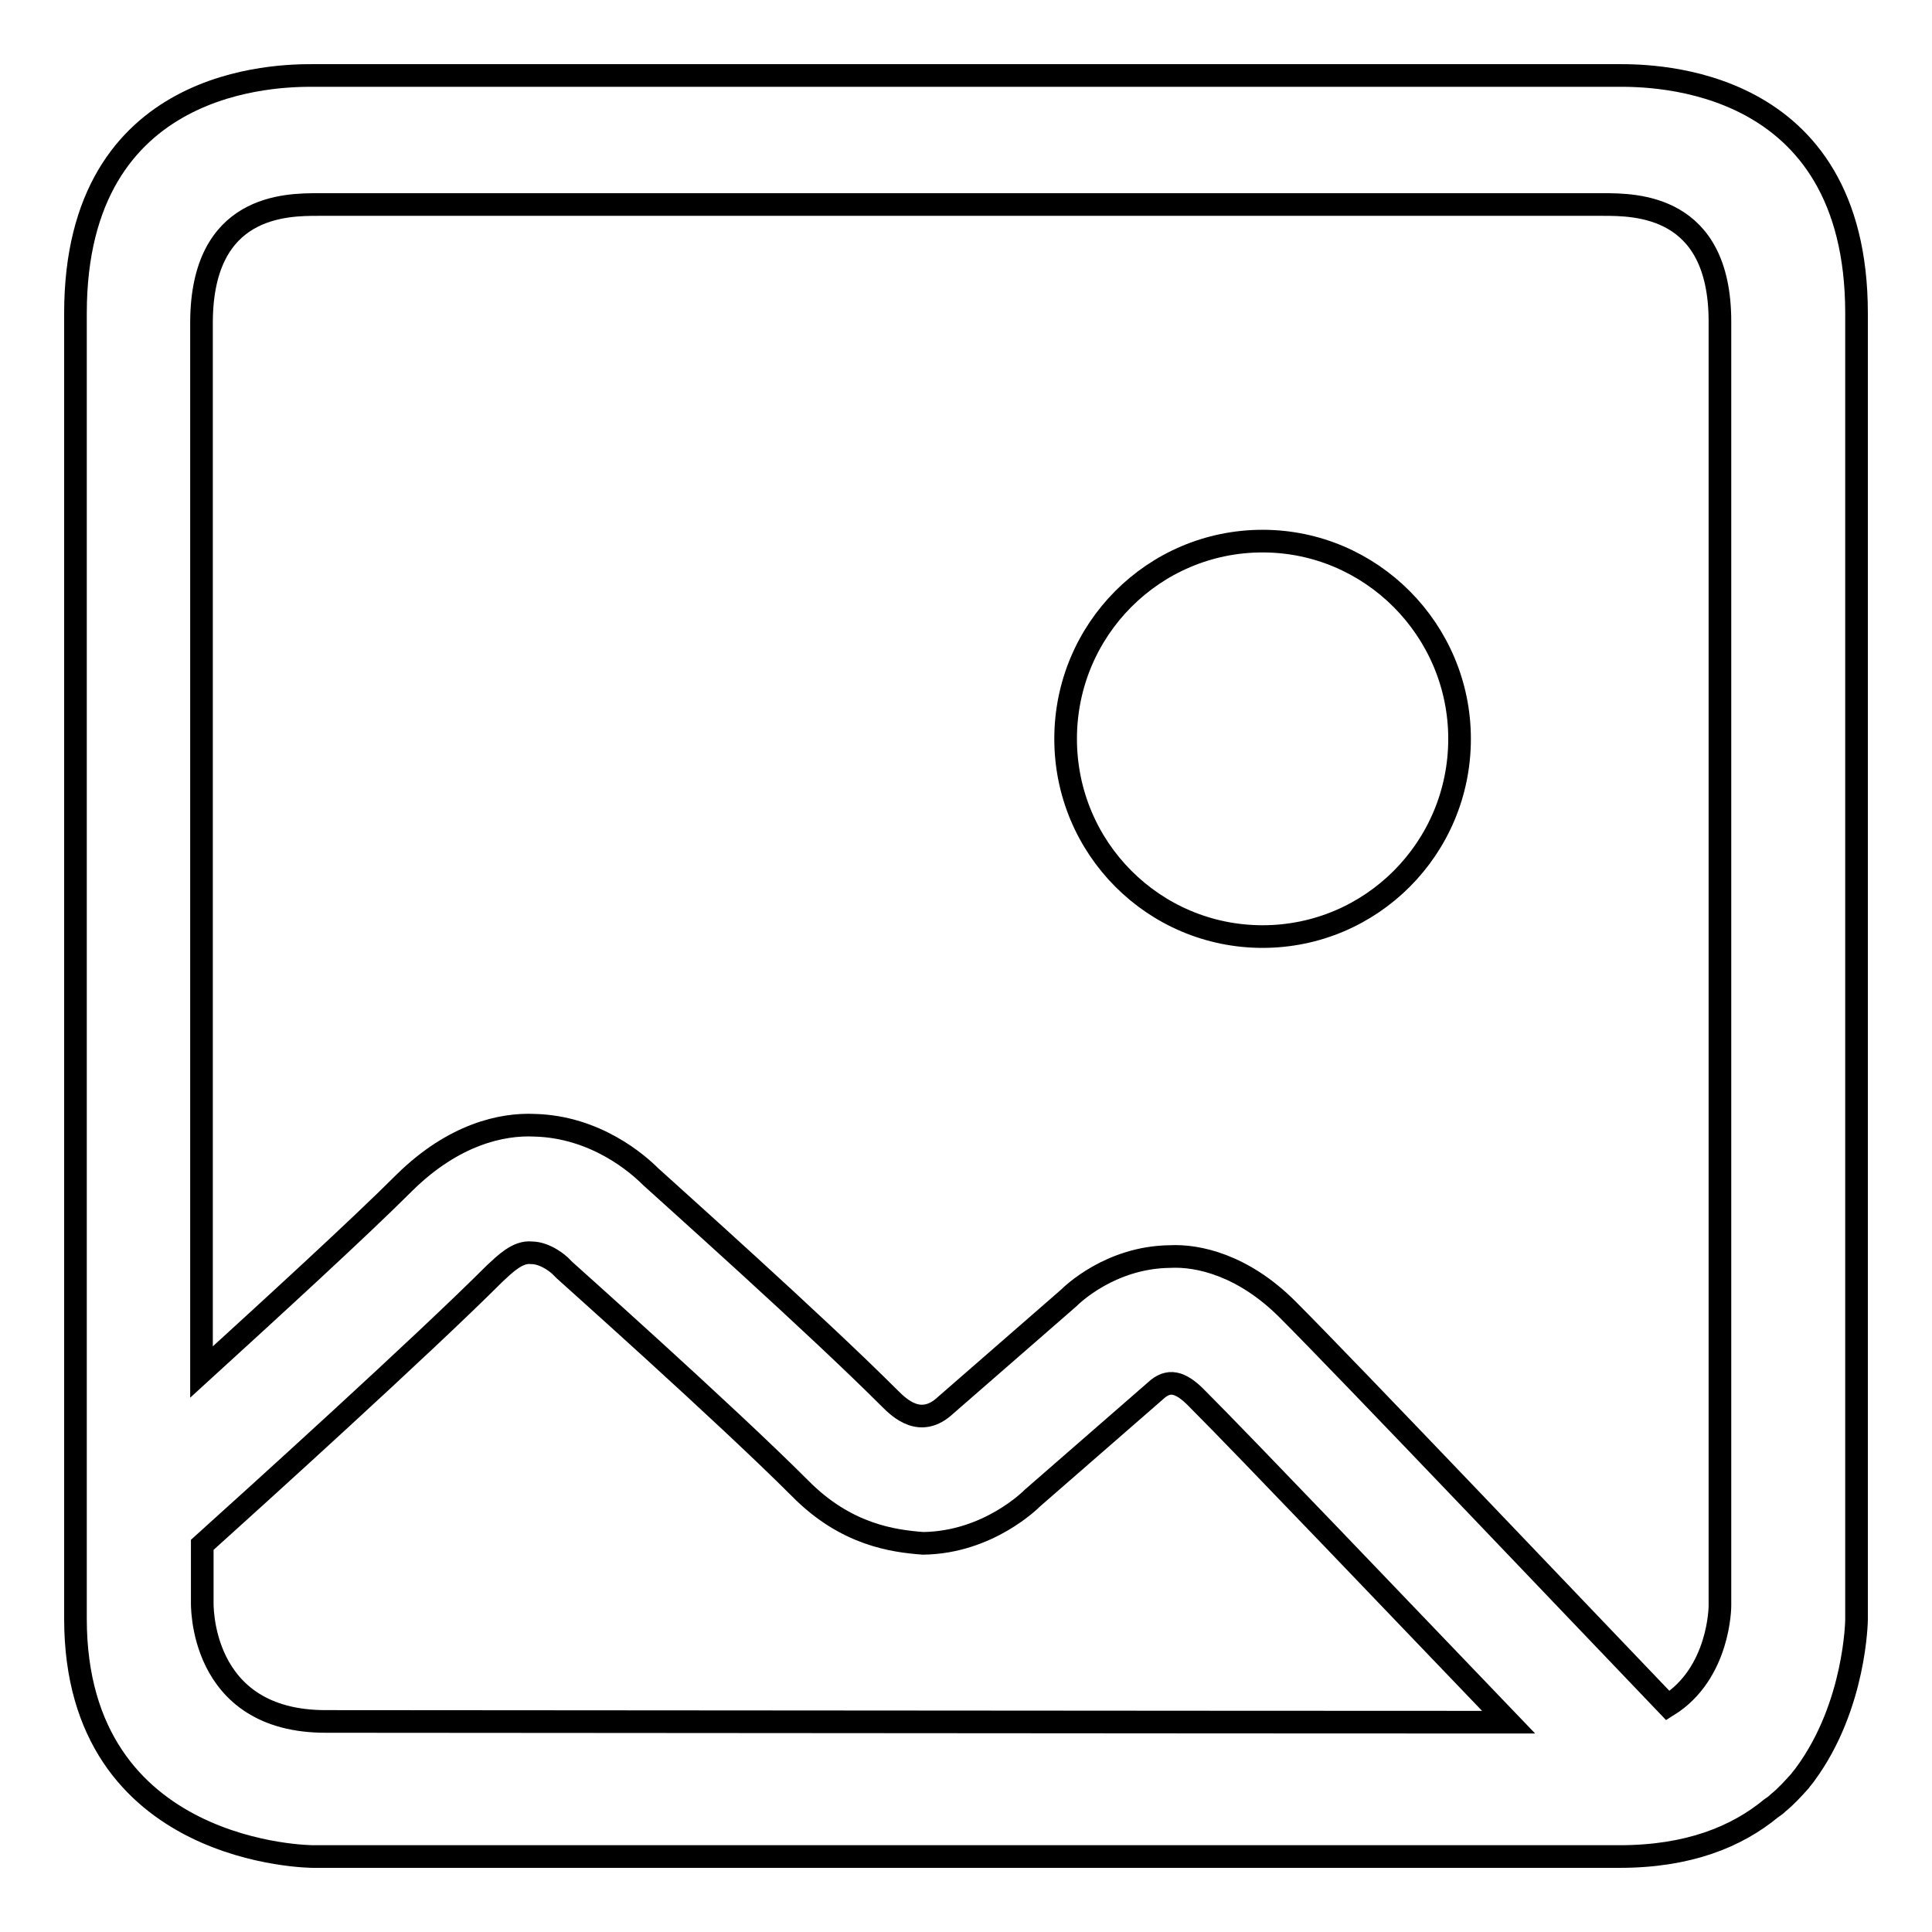
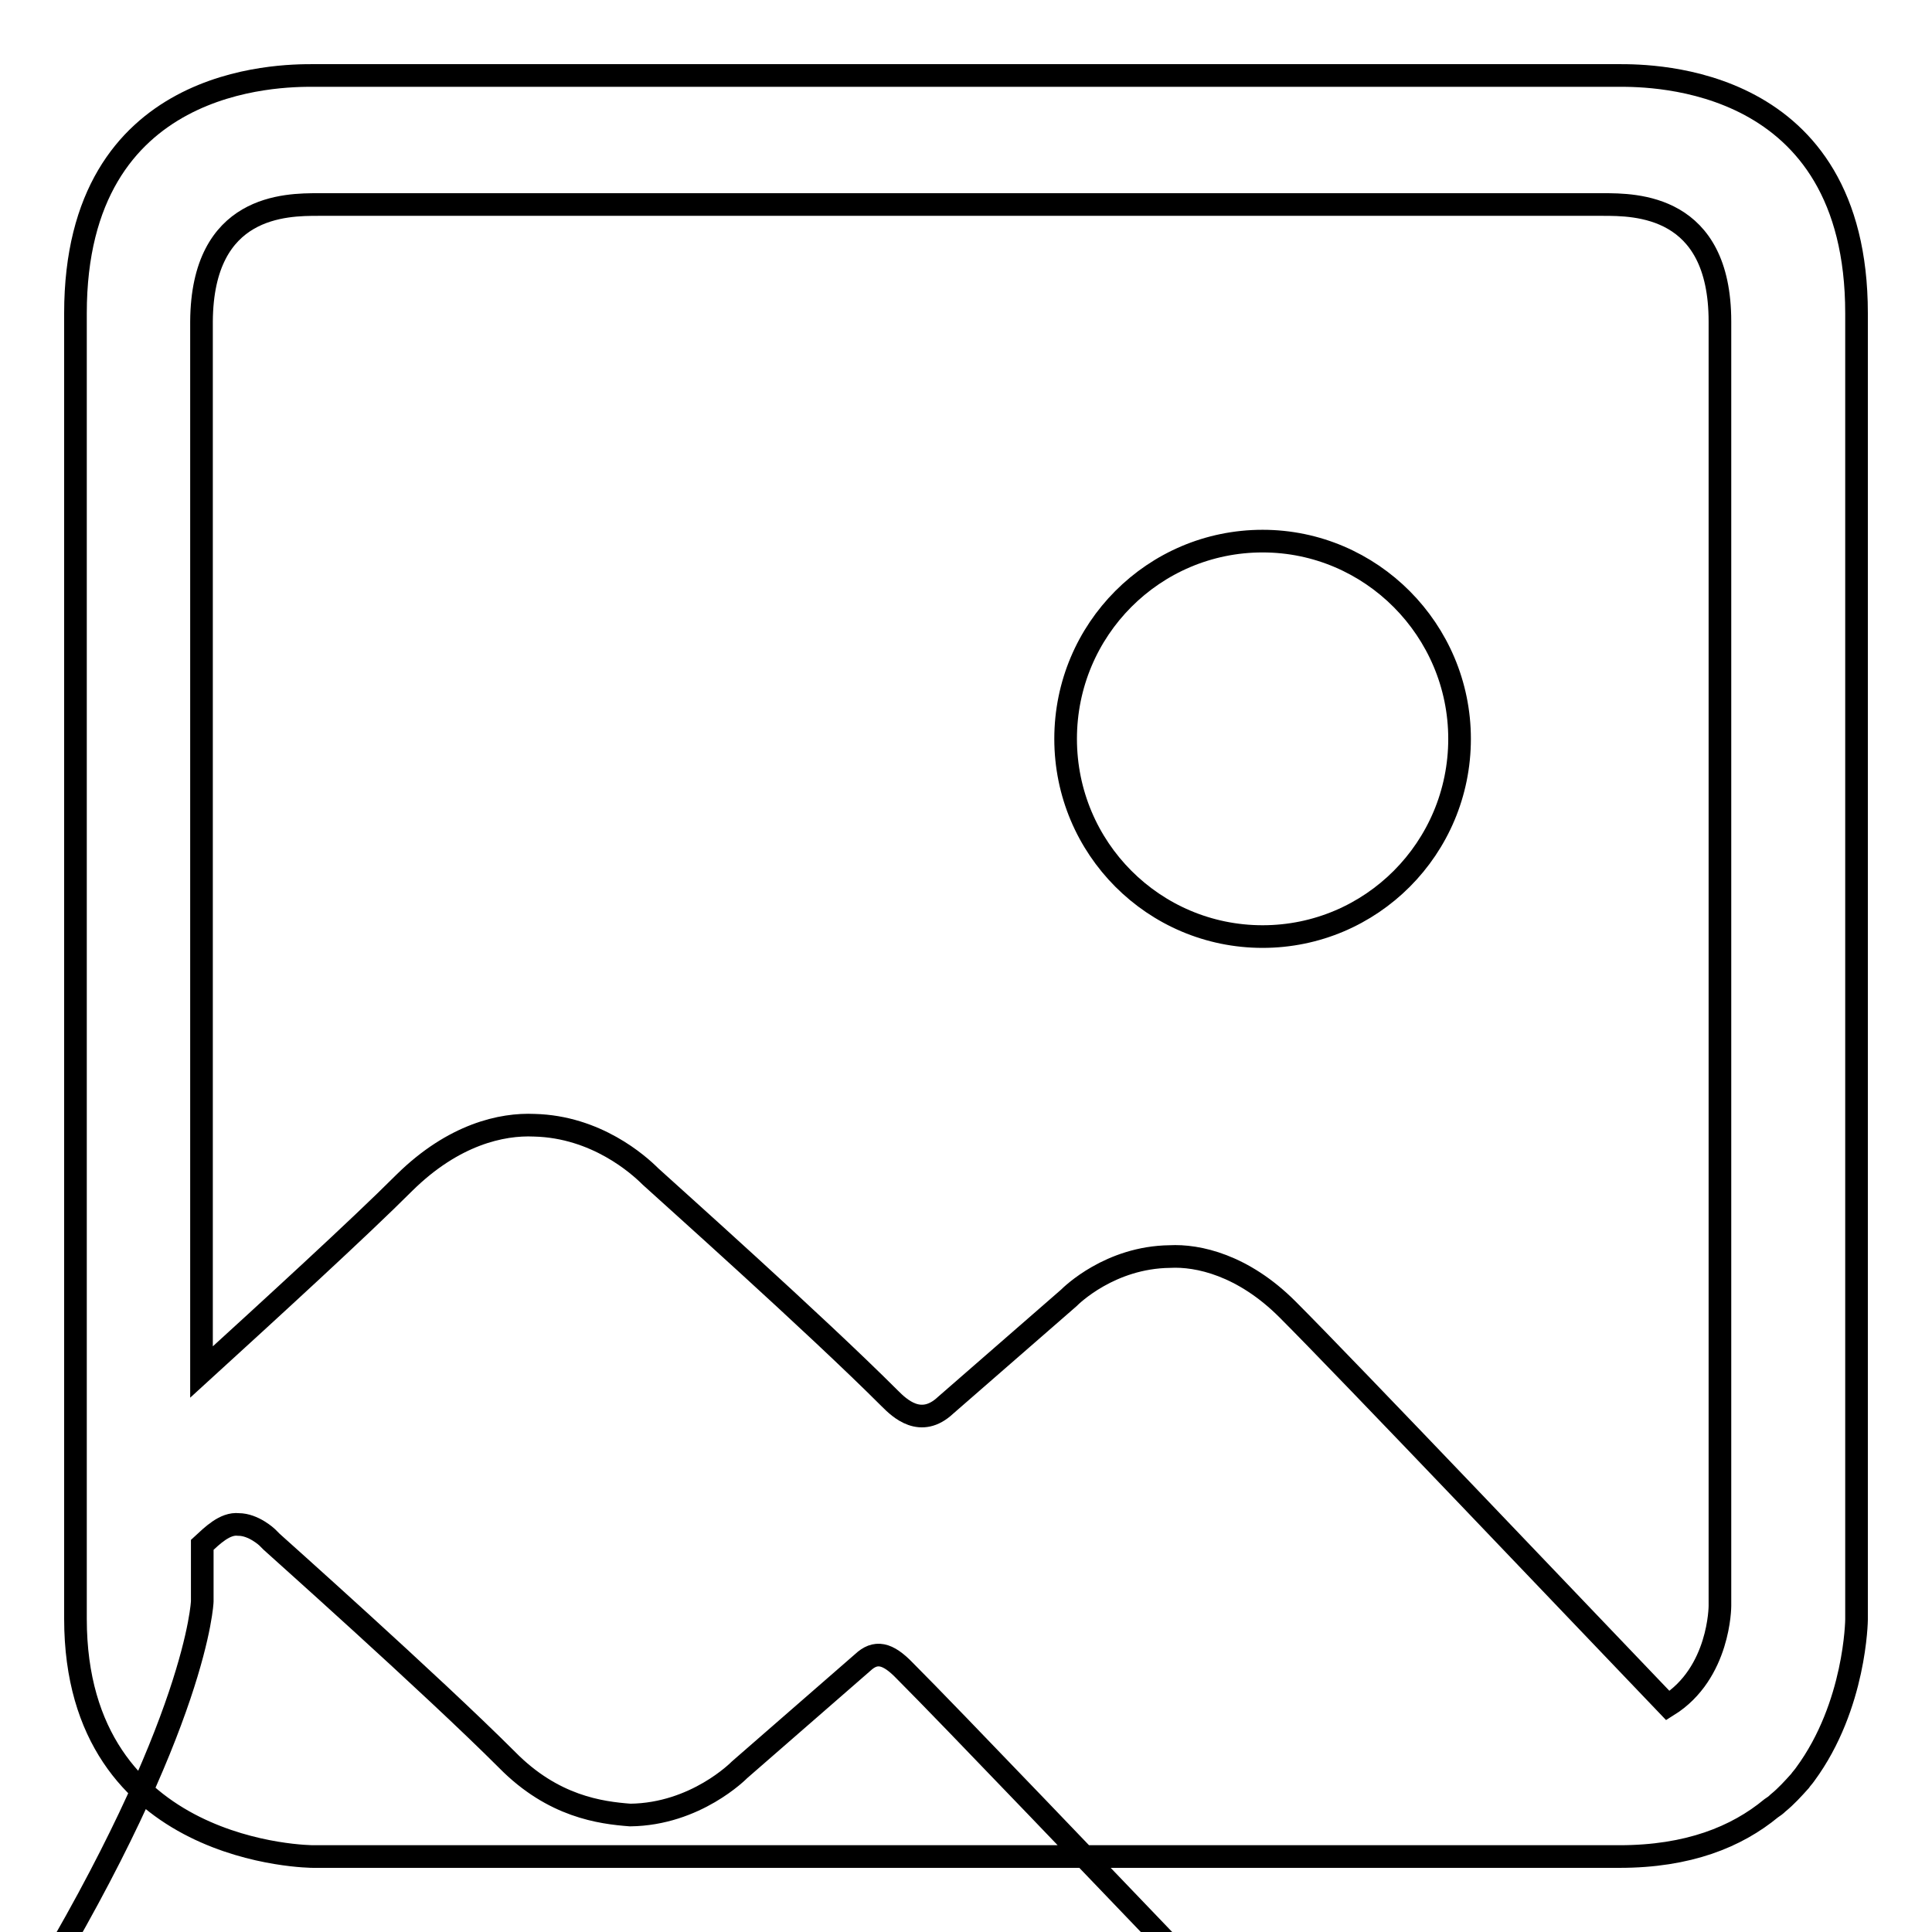
<svg xmlns="http://www.w3.org/2000/svg" version="1.1" x="0px" y="0px" viewBox="0 0 256 256" enable-background="new 0 0 256 256" xml:space="preserve">
  <g>
-     <path stroke-width="3" fill-opacity="0" stroke="#000000" d="M246,214.6V41.5C246,10,218.9,10,214.5,10H41.5C37.1,10,10,10,10,41.5v173C10,246,41.5,246,41.5,246h173.1 c9.1,0,15.5-2.6,20.1-6.4c0.3-0.2,0.6-0.4,0.9-0.7c1.1-0.9,2-1.9,2.9-2.9c0.2-0.3,0.5-0.6,0.7-0.9C245.9,226,246,214.6,246,214.6 L246,214.6z M42.2,27.1h170.2c4.3,0,15.5,0,15.5,15.5v170.2c0,0,0,8.9-6.9,13.2c-11.4-11.9-42.5-44.6-50.4-52.5 c-5.9-5.9-11.9-7.2-15.6-7c-7.9,0.1-13,5.1-13.4,5.5l-16.3,14.2c-3.3,3.1-6.1,0.4-7.4-0.9c-10-10-29.3-27.2-31.7-29.4 c-1.6-1.6-7.2-6.6-15.4-6.8c-4.3-0.2-10.7,1.2-17.2,7.6c-6.1,6.1-17.7,16.7-26.9,25.1V42.6C26.8,27.1,37.9,27.1,42.2,27.1 L42.2,27.1z M26.8,212.2v-7.5c7.1-6.4,29.2-26.4,38.8-36c1.3-1.2,3-2.9,4.8-2.7c2,0,3.8,1.7,3.8,1.7l0,0l0.6,0.6 c0.2,0.2,21.1,18.8,31.2,28.9c6.1,6.2,12.4,7,16.3,7.3c8.7-0.1,14.4-5.9,14.5-6l16.3-14.2c1.7-1.6,3.3-1.3,5.6,1.1 c6.1,6.1,27.1,28.1,41.2,42.8c-36.7,0-142.6-0.1-156.6-0.1C26.2,228.2,26.8,212.2,26.8,212.2L26.8,212.2z M167.3,124.1 c14.4,0,26.1-11.7,26.1-26.2c0-14.4-11.7-26.2-26.1-26.2c-14.4,0-26.1,11.7-26.1,26.2C141.2,112.4,152.9,124.1,167.3,124.1 L167.3,124.1z" />
+     <path stroke-width="3" fill-opacity="0" stroke="#000000" d="M246,214.6V41.5C246,10,218.9,10,214.5,10H41.5C37.1,10,10,10,10,41.5v173C10,246,41.5,246,41.5,246h173.1 c9.1,0,15.5-2.6,20.1-6.4c0.3-0.2,0.6-0.4,0.9-0.7c1.1-0.9,2-1.9,2.9-2.9c0.2-0.3,0.5-0.6,0.7-0.9C245.9,226,246,214.6,246,214.6 L246,214.6z M42.2,27.1h170.2c4.3,0,15.5,0,15.5,15.5v170.2c0,0,0,8.9-6.9,13.2c-11.4-11.9-42.5-44.6-50.4-52.5 c-5.9-5.9-11.9-7.2-15.6-7c-7.9,0.1-13,5.1-13.4,5.5l-16.3,14.2c-3.3,3.1-6.1,0.4-7.4-0.9c-10-10-29.3-27.2-31.7-29.4 c-1.6-1.6-7.2-6.6-15.4-6.8c-4.3-0.2-10.7,1.2-17.2,7.6c-6.1,6.1-17.7,16.7-26.9,25.1V42.6C26.8,27.1,37.9,27.1,42.2,27.1 L42.2,27.1z M26.8,212.2v-7.5c1.3-1.2,3-2.9,4.8-2.7c2,0,3.8,1.7,3.8,1.7l0,0l0.6,0.6 c0.2,0.2,21.1,18.8,31.2,28.9c6.1,6.2,12.4,7,16.3,7.3c8.7-0.1,14.4-5.9,14.5-6l16.3-14.2c1.7-1.6,3.3-1.3,5.6,1.1 c6.1,6.1,27.1,28.1,41.2,42.8c-36.7,0-142.6-0.1-156.6-0.1C26.2,228.2,26.8,212.2,26.8,212.2L26.8,212.2z M167.3,124.1 c14.4,0,26.1-11.7,26.1-26.2c0-14.4-11.7-26.2-26.1-26.2c-14.4,0-26.1,11.7-26.1,26.2C141.2,112.4,152.9,124.1,167.3,124.1 L167.3,124.1z" />
  </g>
</svg>